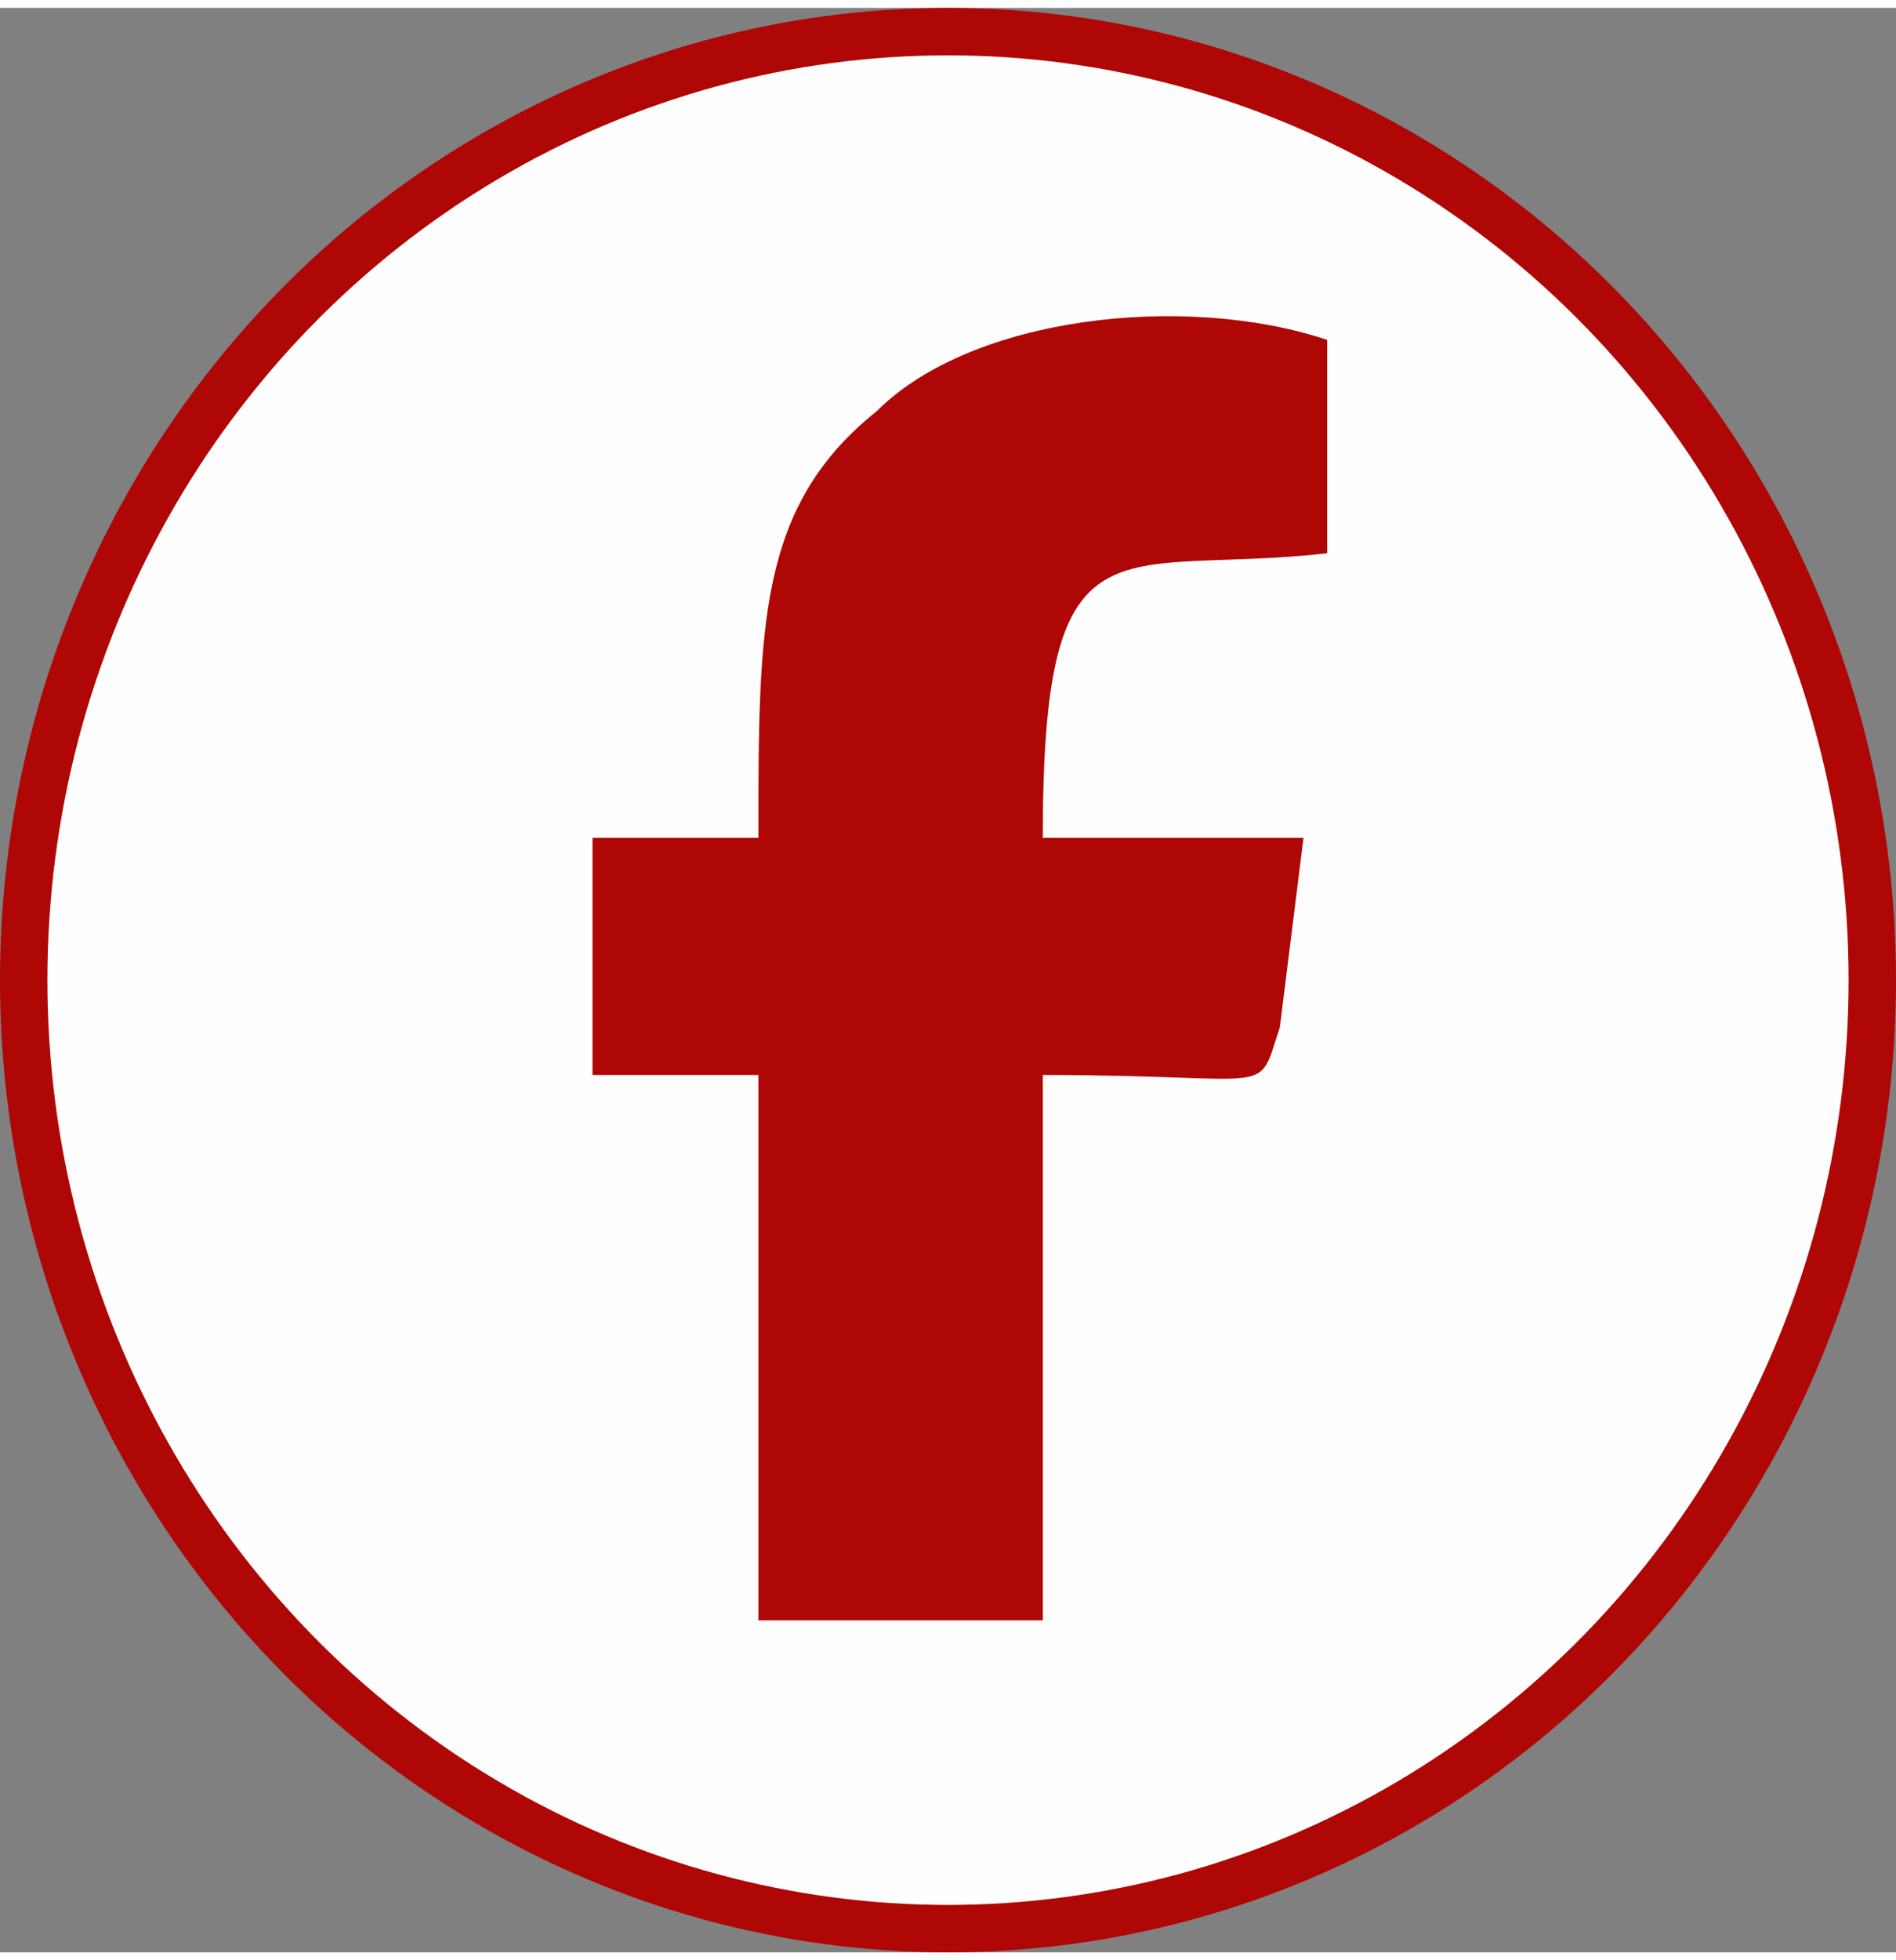
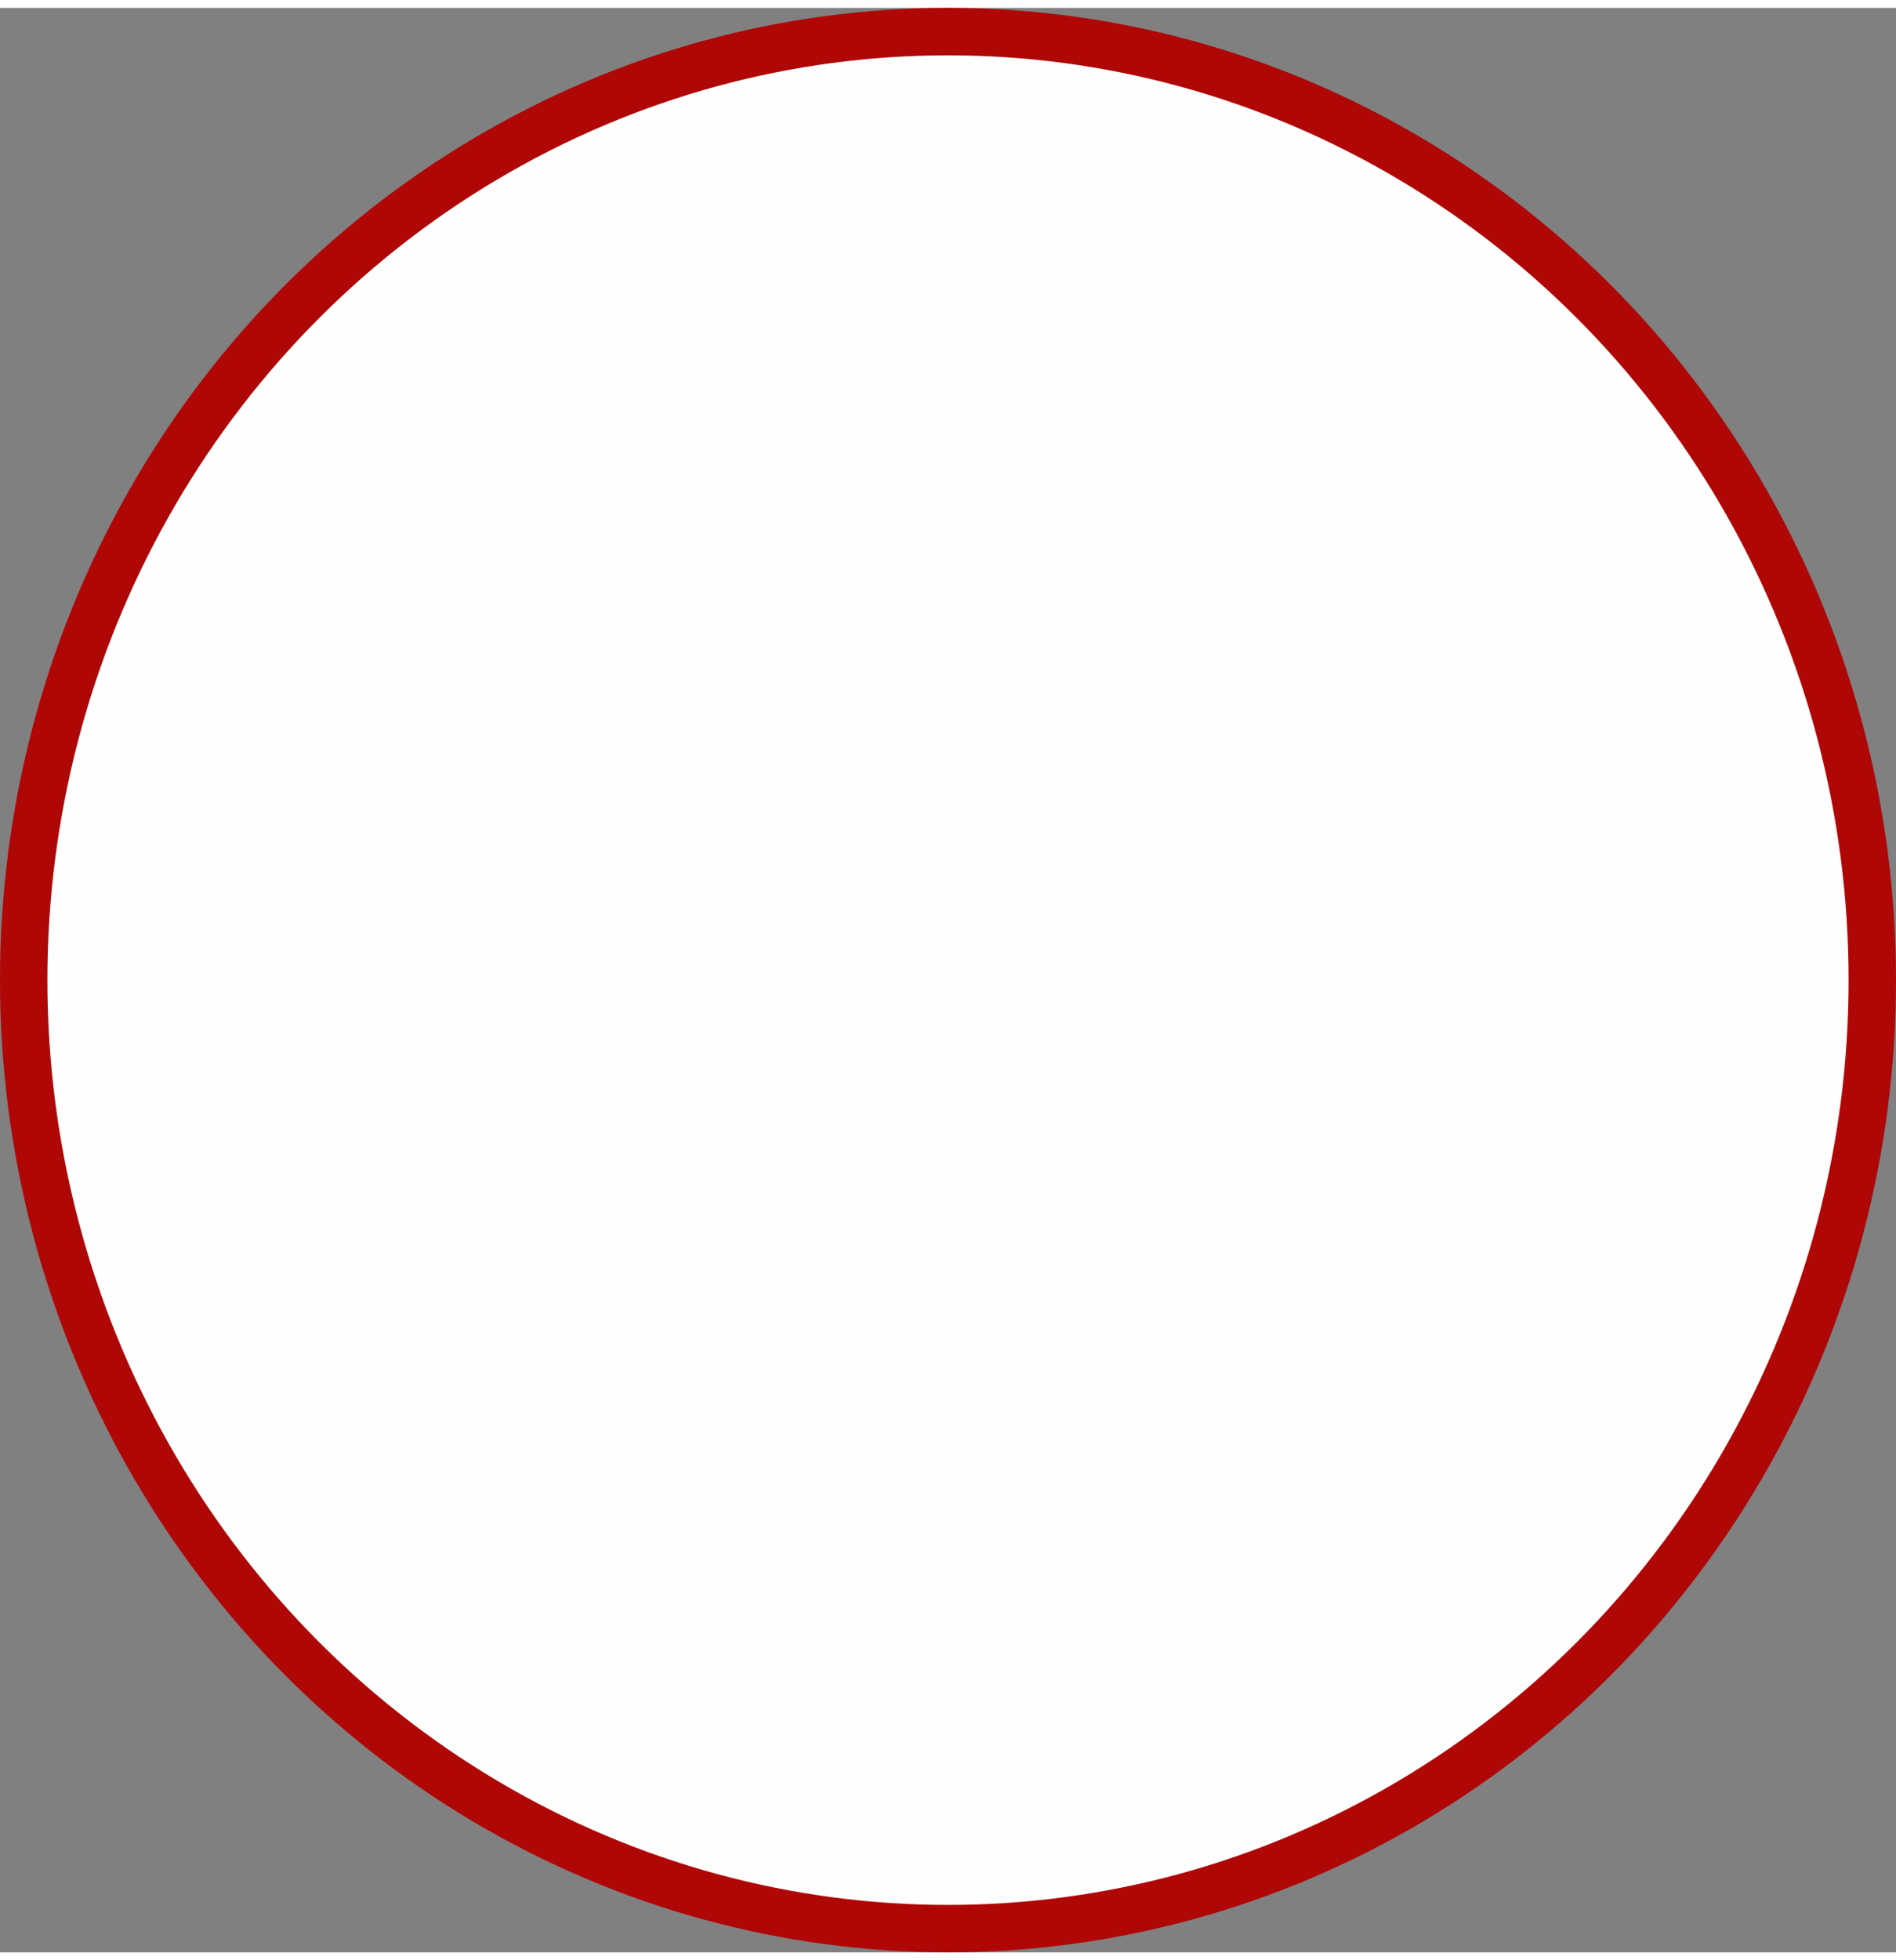
<svg xmlns="http://www.w3.org/2000/svg" xml:space="preserve" width="30px" height="31px" version="1.1" style="shape-rendering:geometricPrecision; text-rendering:geometricPrecision; image-rendering:optimizeQuality; fill-rule:evenodd; clip-rule:evenodd" viewBox="0 0 0.8 0.82">
  <rect x="0" y="0" width="0.8" height="0.82" fill="#808080" stroke="none" />
  <defs>
    <style type="text/css">
   
    .str0 {stroke:#AF0606;stroke-width:0.02;stroke-miterlimit:22.926}
    .fil0 {fill:#FEFEFE}
    .fil1 {fill:#AF0606}
   
  </style>
  </defs>
  <g id="Layer_x0020_1">
    <g id="_2459893564848">
      <ellipse class="fil0 str0" cx="0.4" cy="0.41" rx="0.39" ry="0.4" />
-       <path class="fil1" d="M0.44 0.68l0 -0.23c0.1,0 0.09,0.01 0.1,-0.02l0.01 -0.08 -0.11 0c0,-0.14 0.03,-0.11 0.12,-0.12l0 -0.09c-0.06,-0.02 -0.15,-0.01 -0.19,0.03 -0.05,0.04 -0.05,0.09 -0.05,0.18l-0.07 0 0 0.1 0.07 0 0 0.23 0.12 0z" />
    </g>
  </g>
</svg>